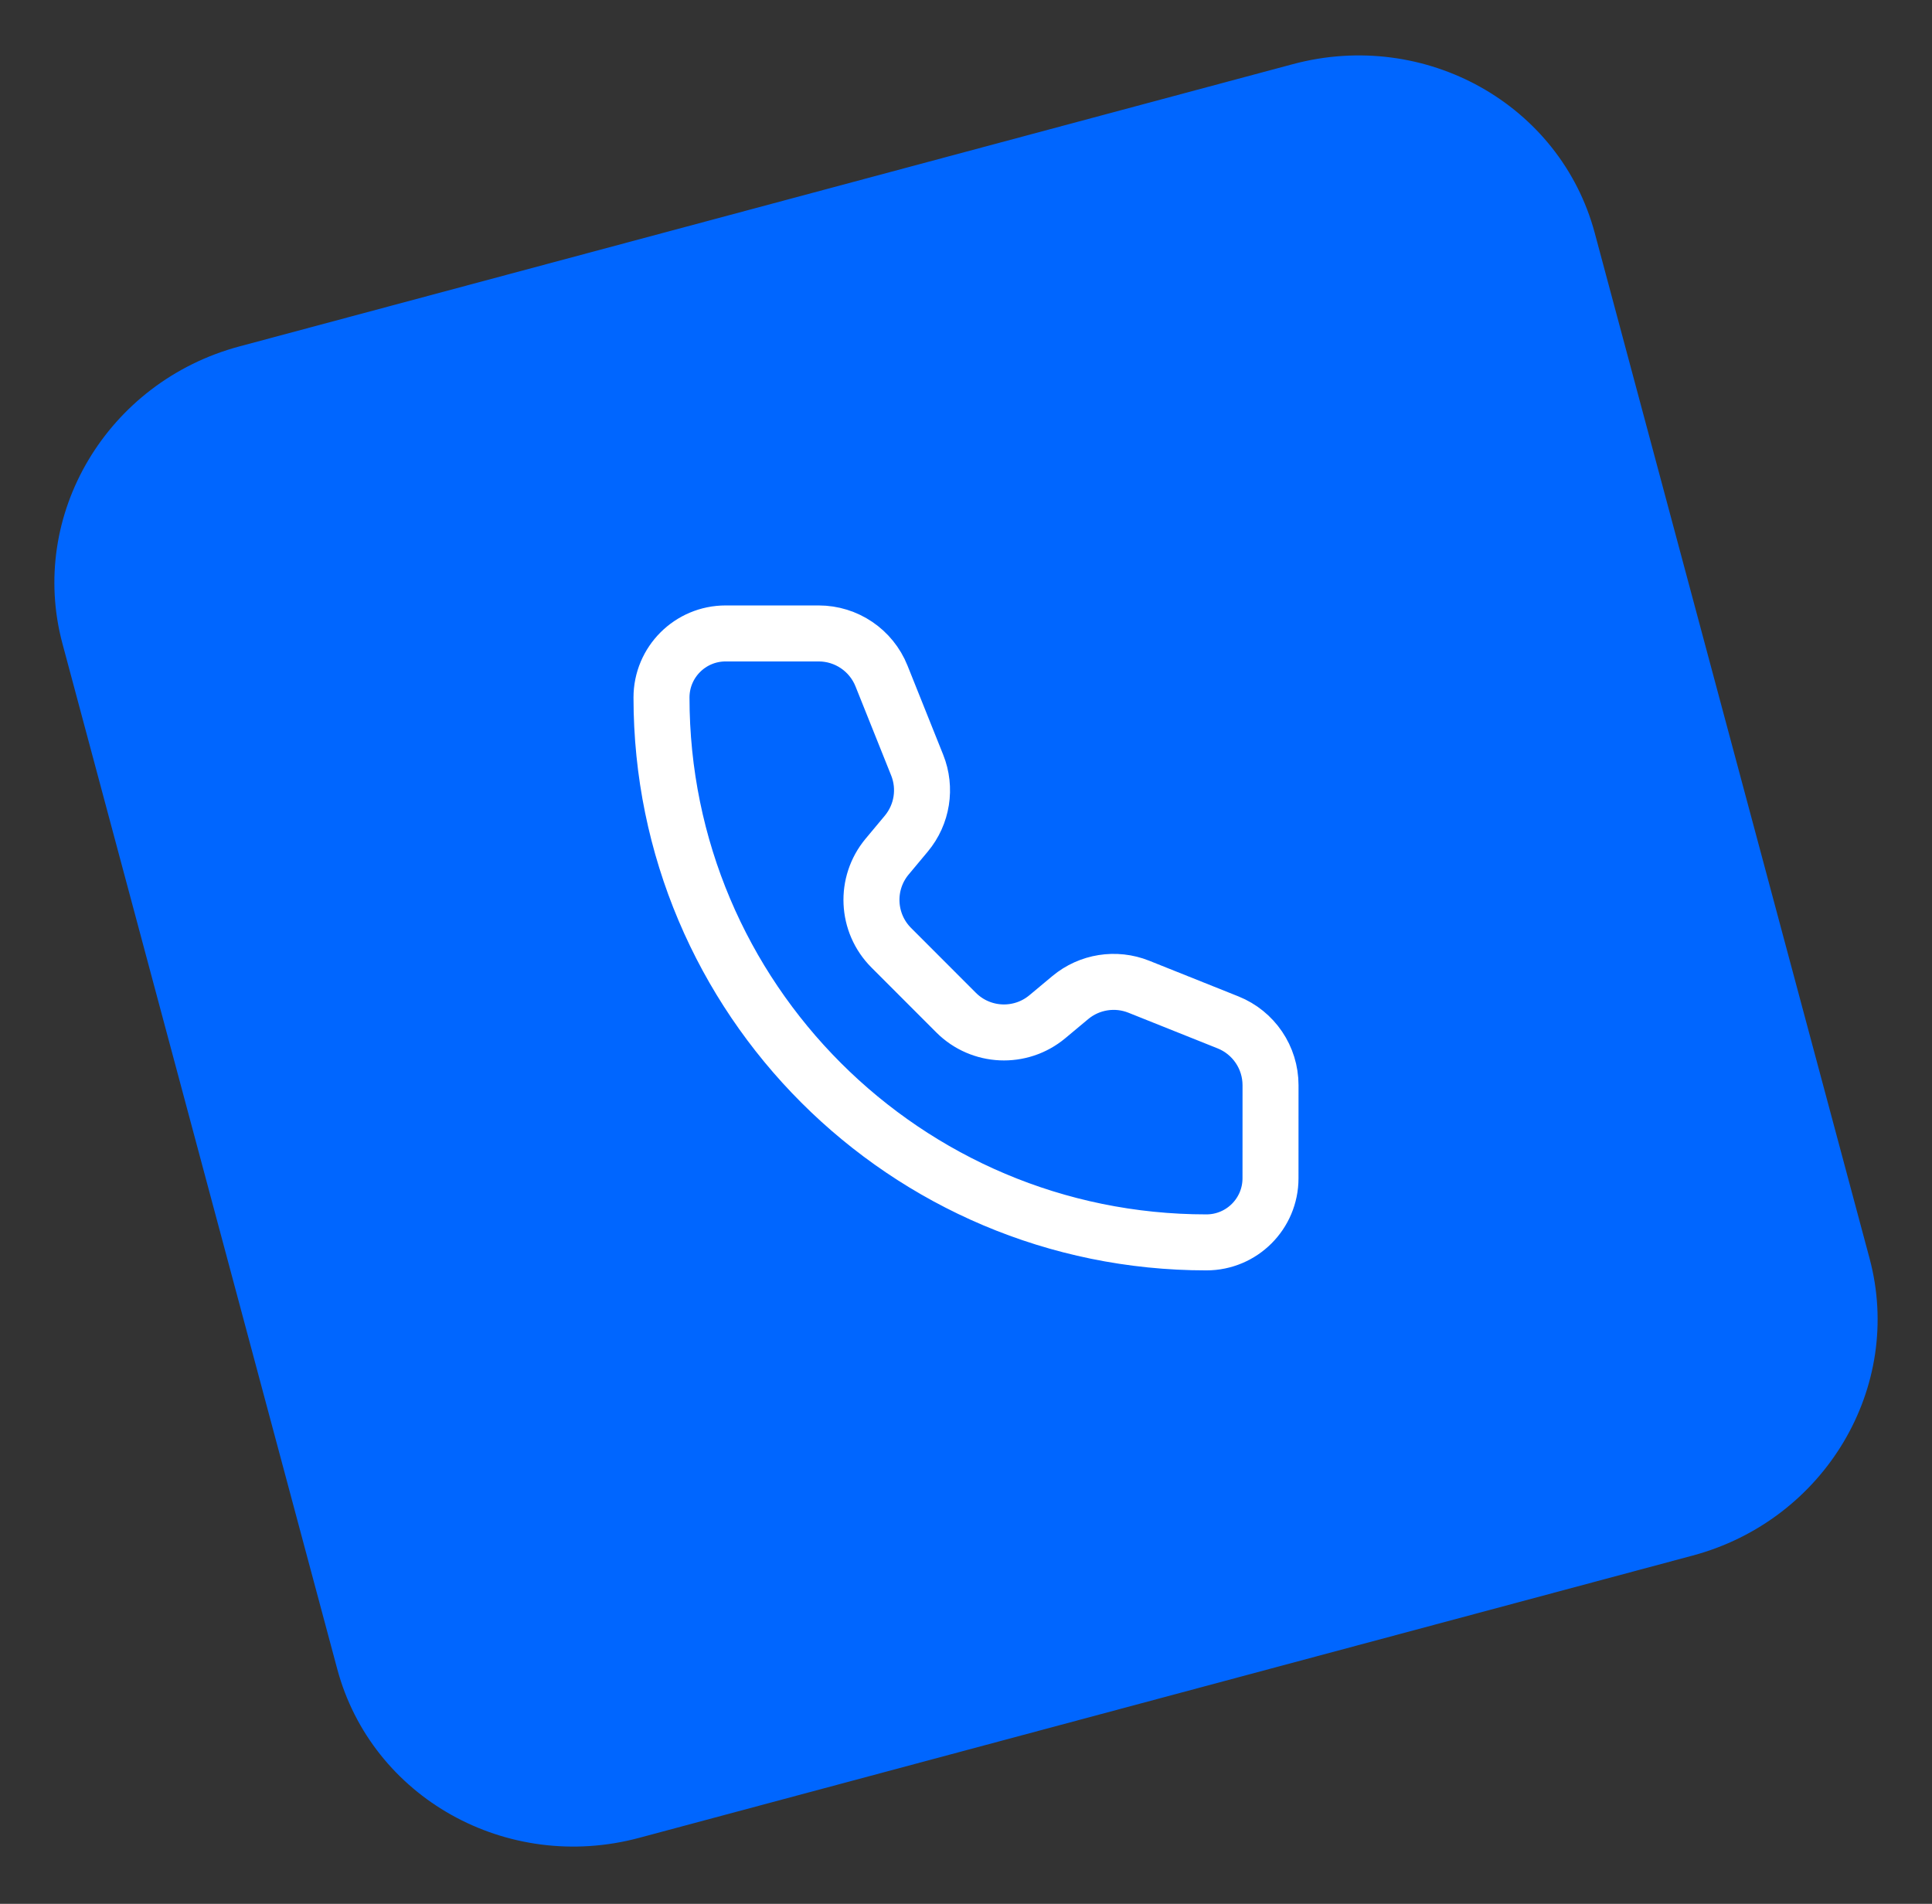
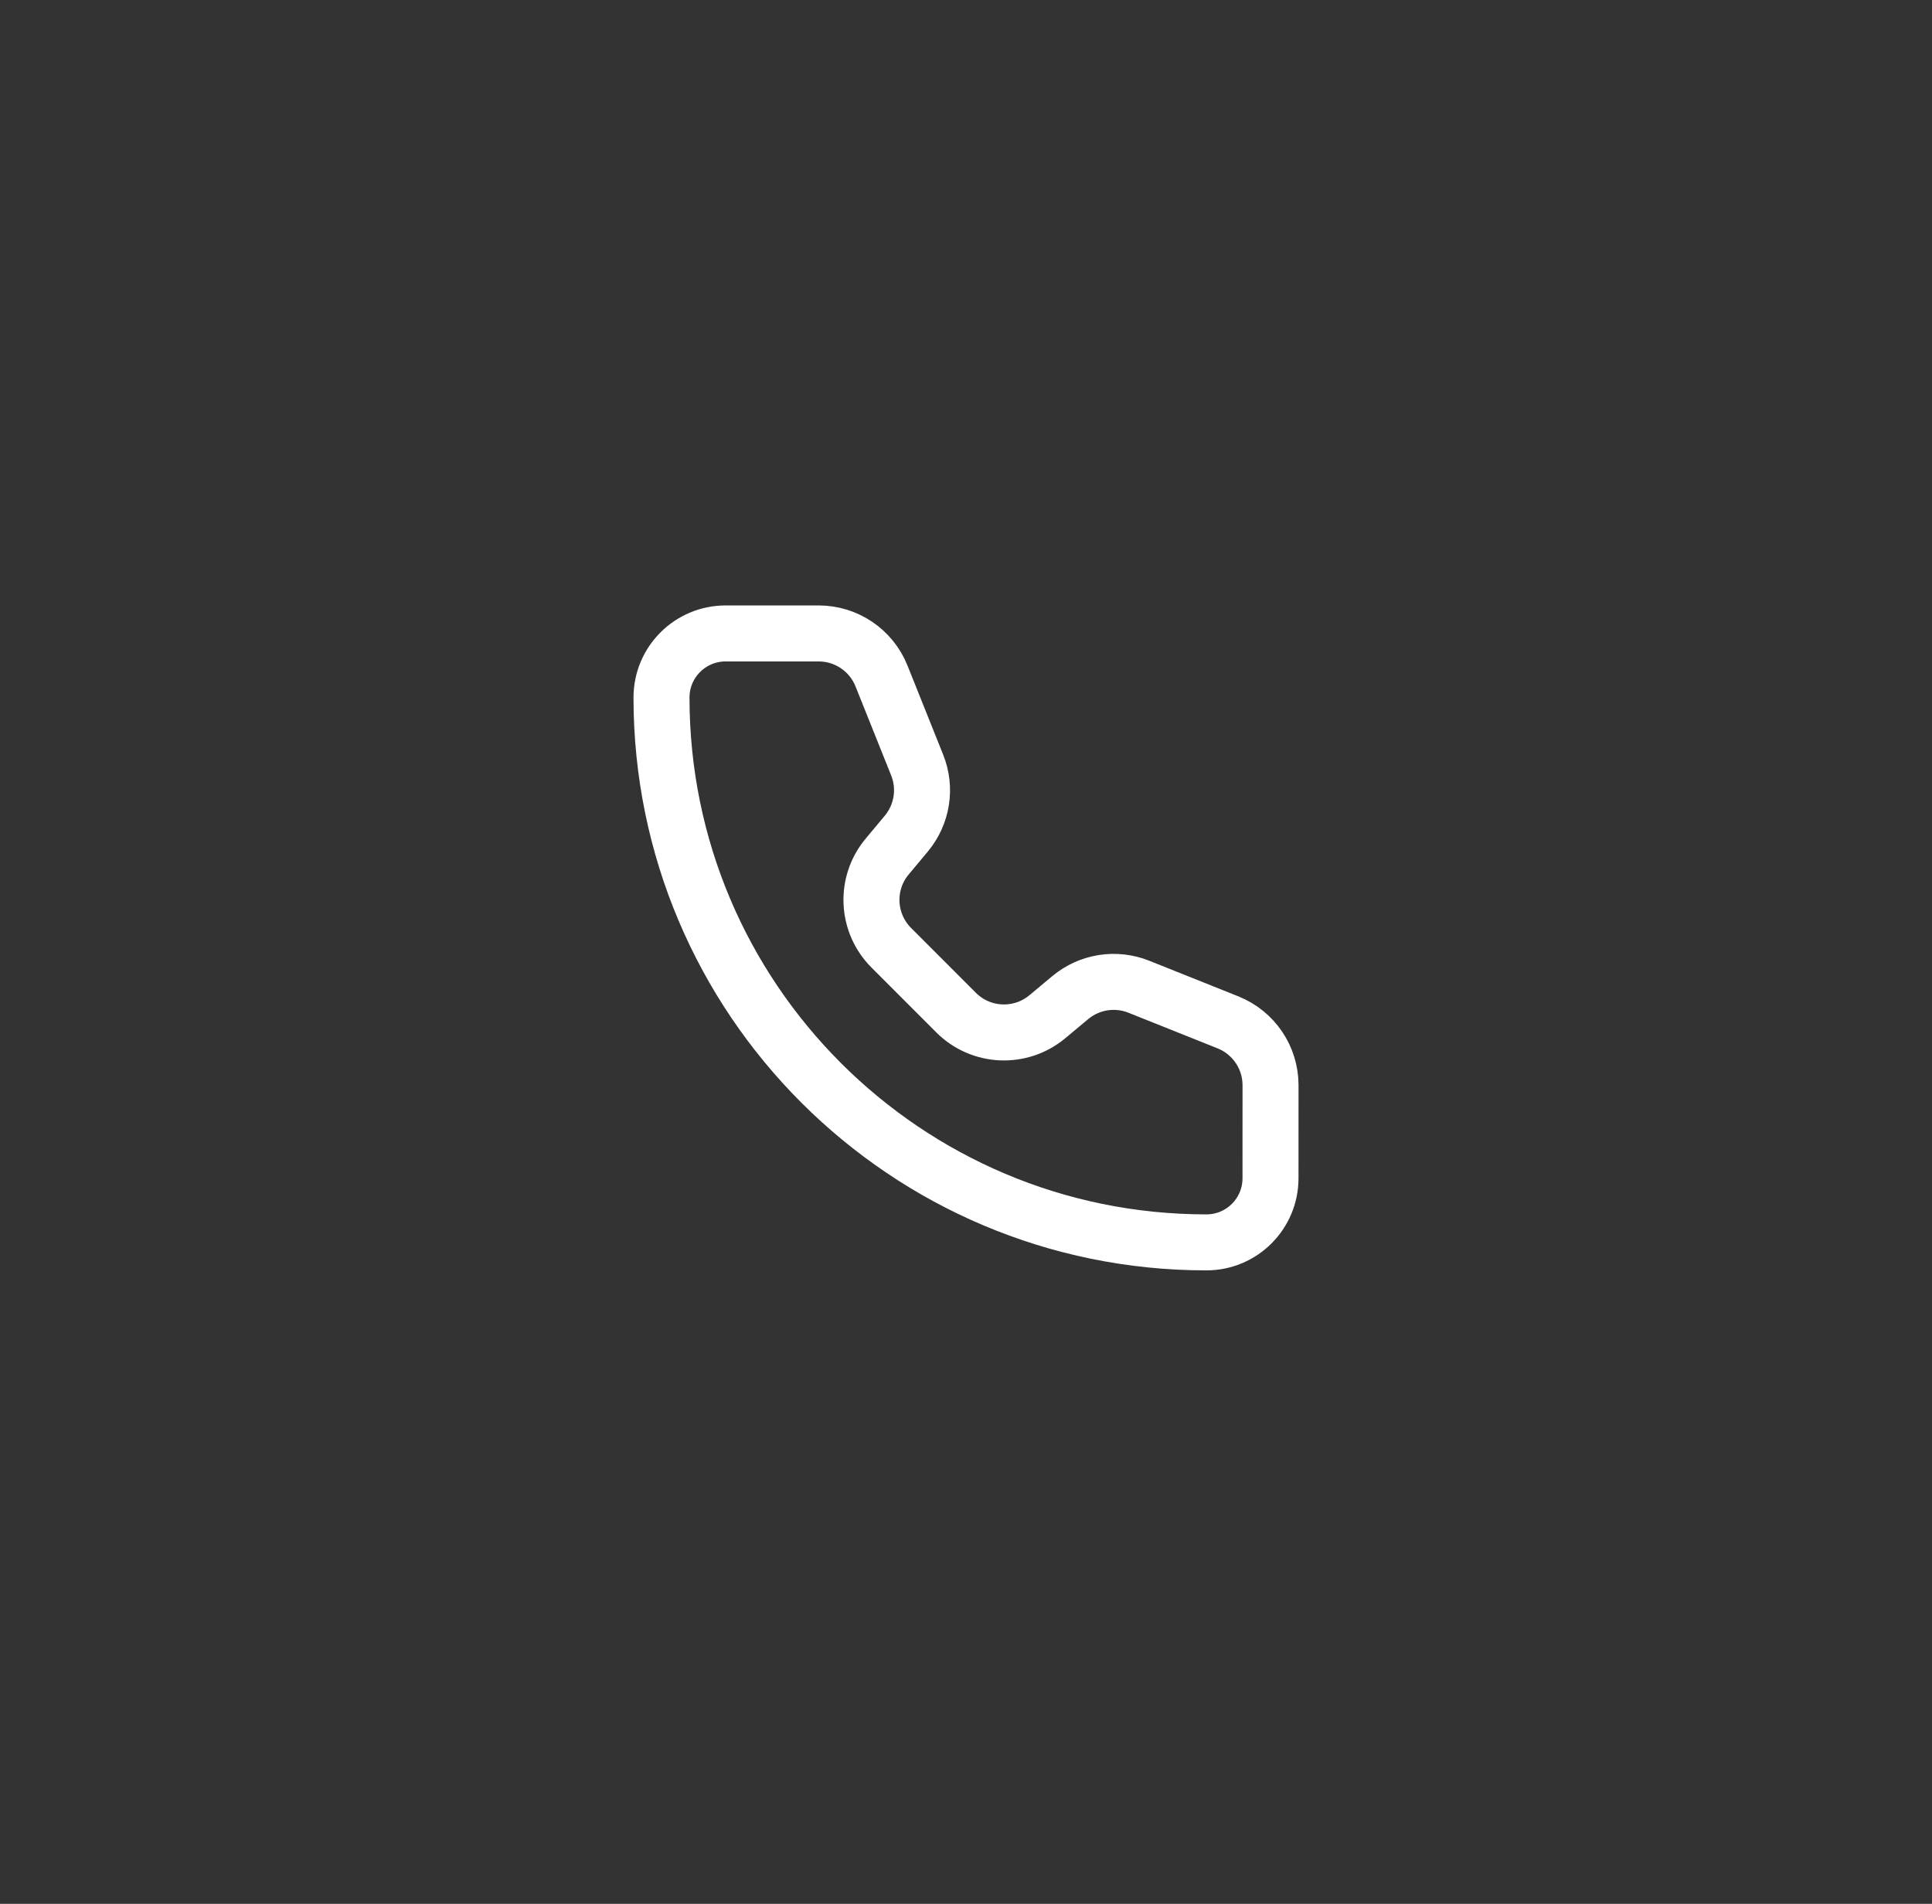
<svg xmlns="http://www.w3.org/2000/svg" width="69" height="68" viewBox="0 0 69 68" fill="none">
  <rect x="0" y="0" width="69" height="68" fill="#333333" stroke="none" />
-   <path d="M46.175 2.291L8.551 12.373C3.828 13.638 0.999 18.391 2.23 22.988L12.044 59.611C13.275 64.208 18.102 66.909 22.825 65.644L60.449 55.562C65.172 54.297 68.001 49.544 66.77 44.947L56.956 8.324C55.725 3.727 50.898 1.026 46.175 2.291Z" fill="#0066FF" />
  <path d="M31.482 24.144C31.115 23.227 30.227 22.625 29.238 22.625H25.915C24.65 22.625 23.625 23.65 23.625 24.914C23.625 35.662 32.338 44.375 43.086 44.375C44.35 44.375 45.375 43.35 45.375 42.085L45.376 38.761C45.376 37.773 44.774 36.884 43.857 36.517L40.671 35.243C39.847 34.914 38.908 35.062 38.226 35.63L37.404 36.316C36.444 37.116 35.031 37.053 34.147 36.169L31.832 33.852C30.948 32.968 30.883 31.556 31.683 30.596L32.369 29.774C32.937 29.092 33.087 28.153 32.757 27.329L31.482 24.144Z" stroke="white" stroke-width="2" stroke-linecap="round" stroke-linejoin="round" />
</svg>